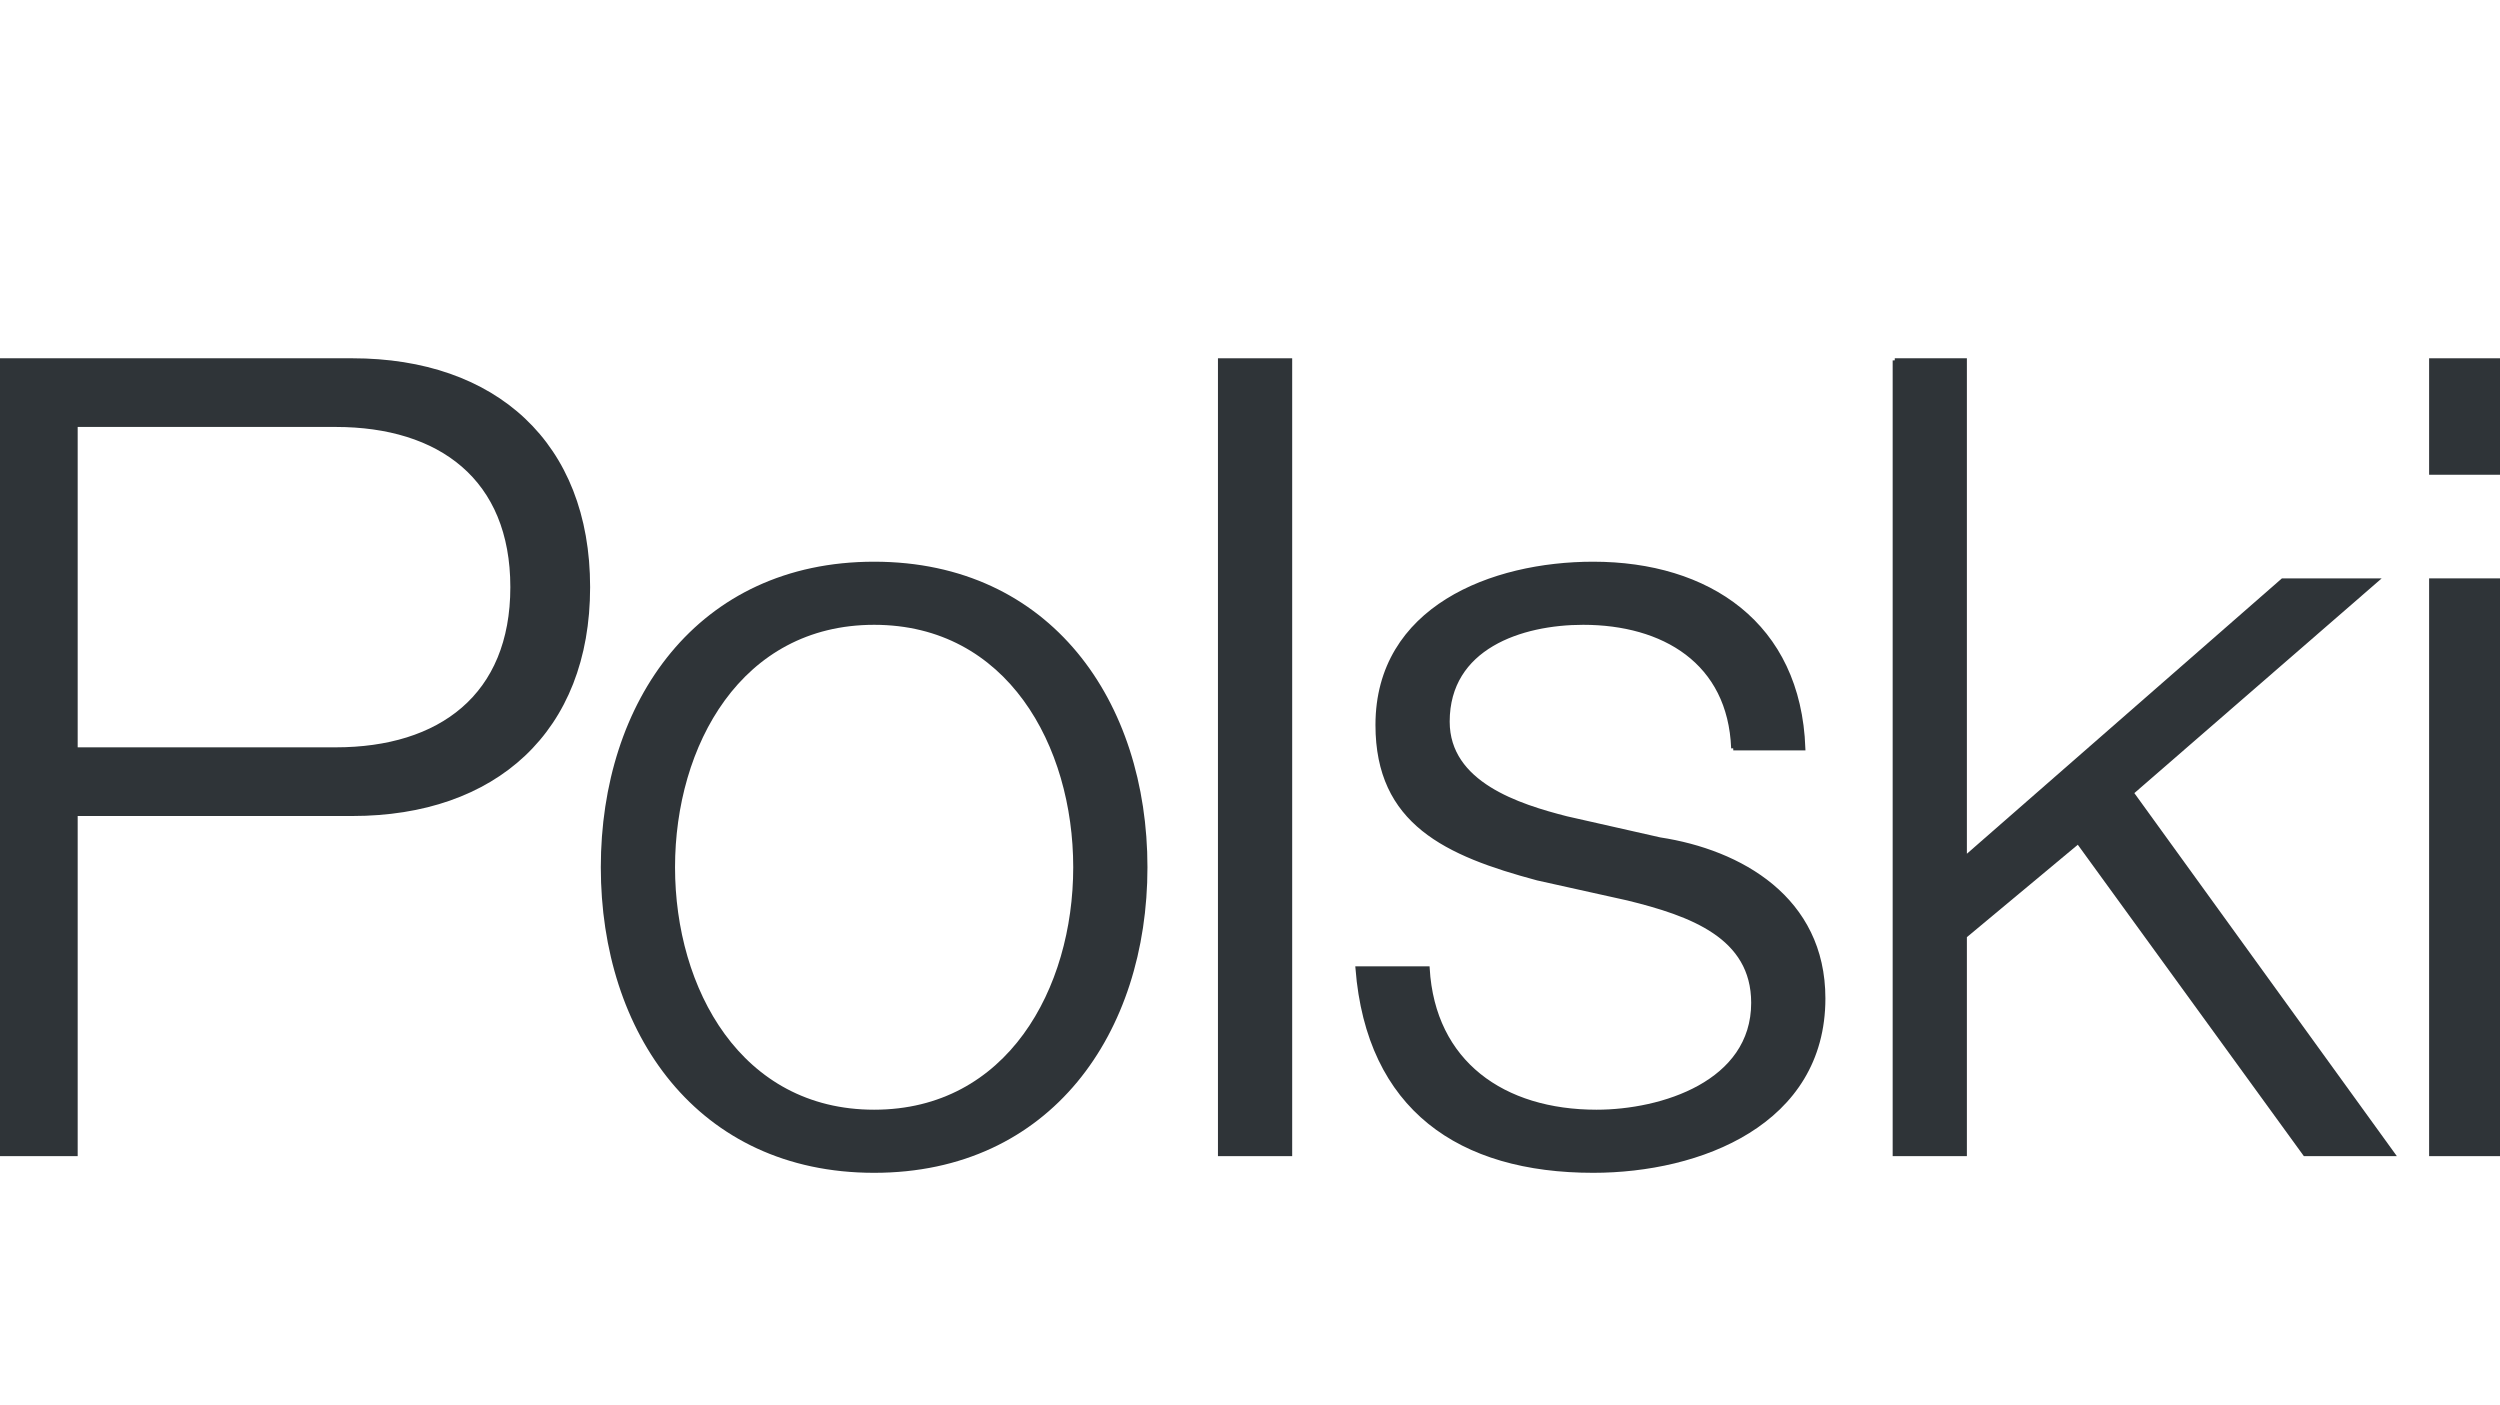
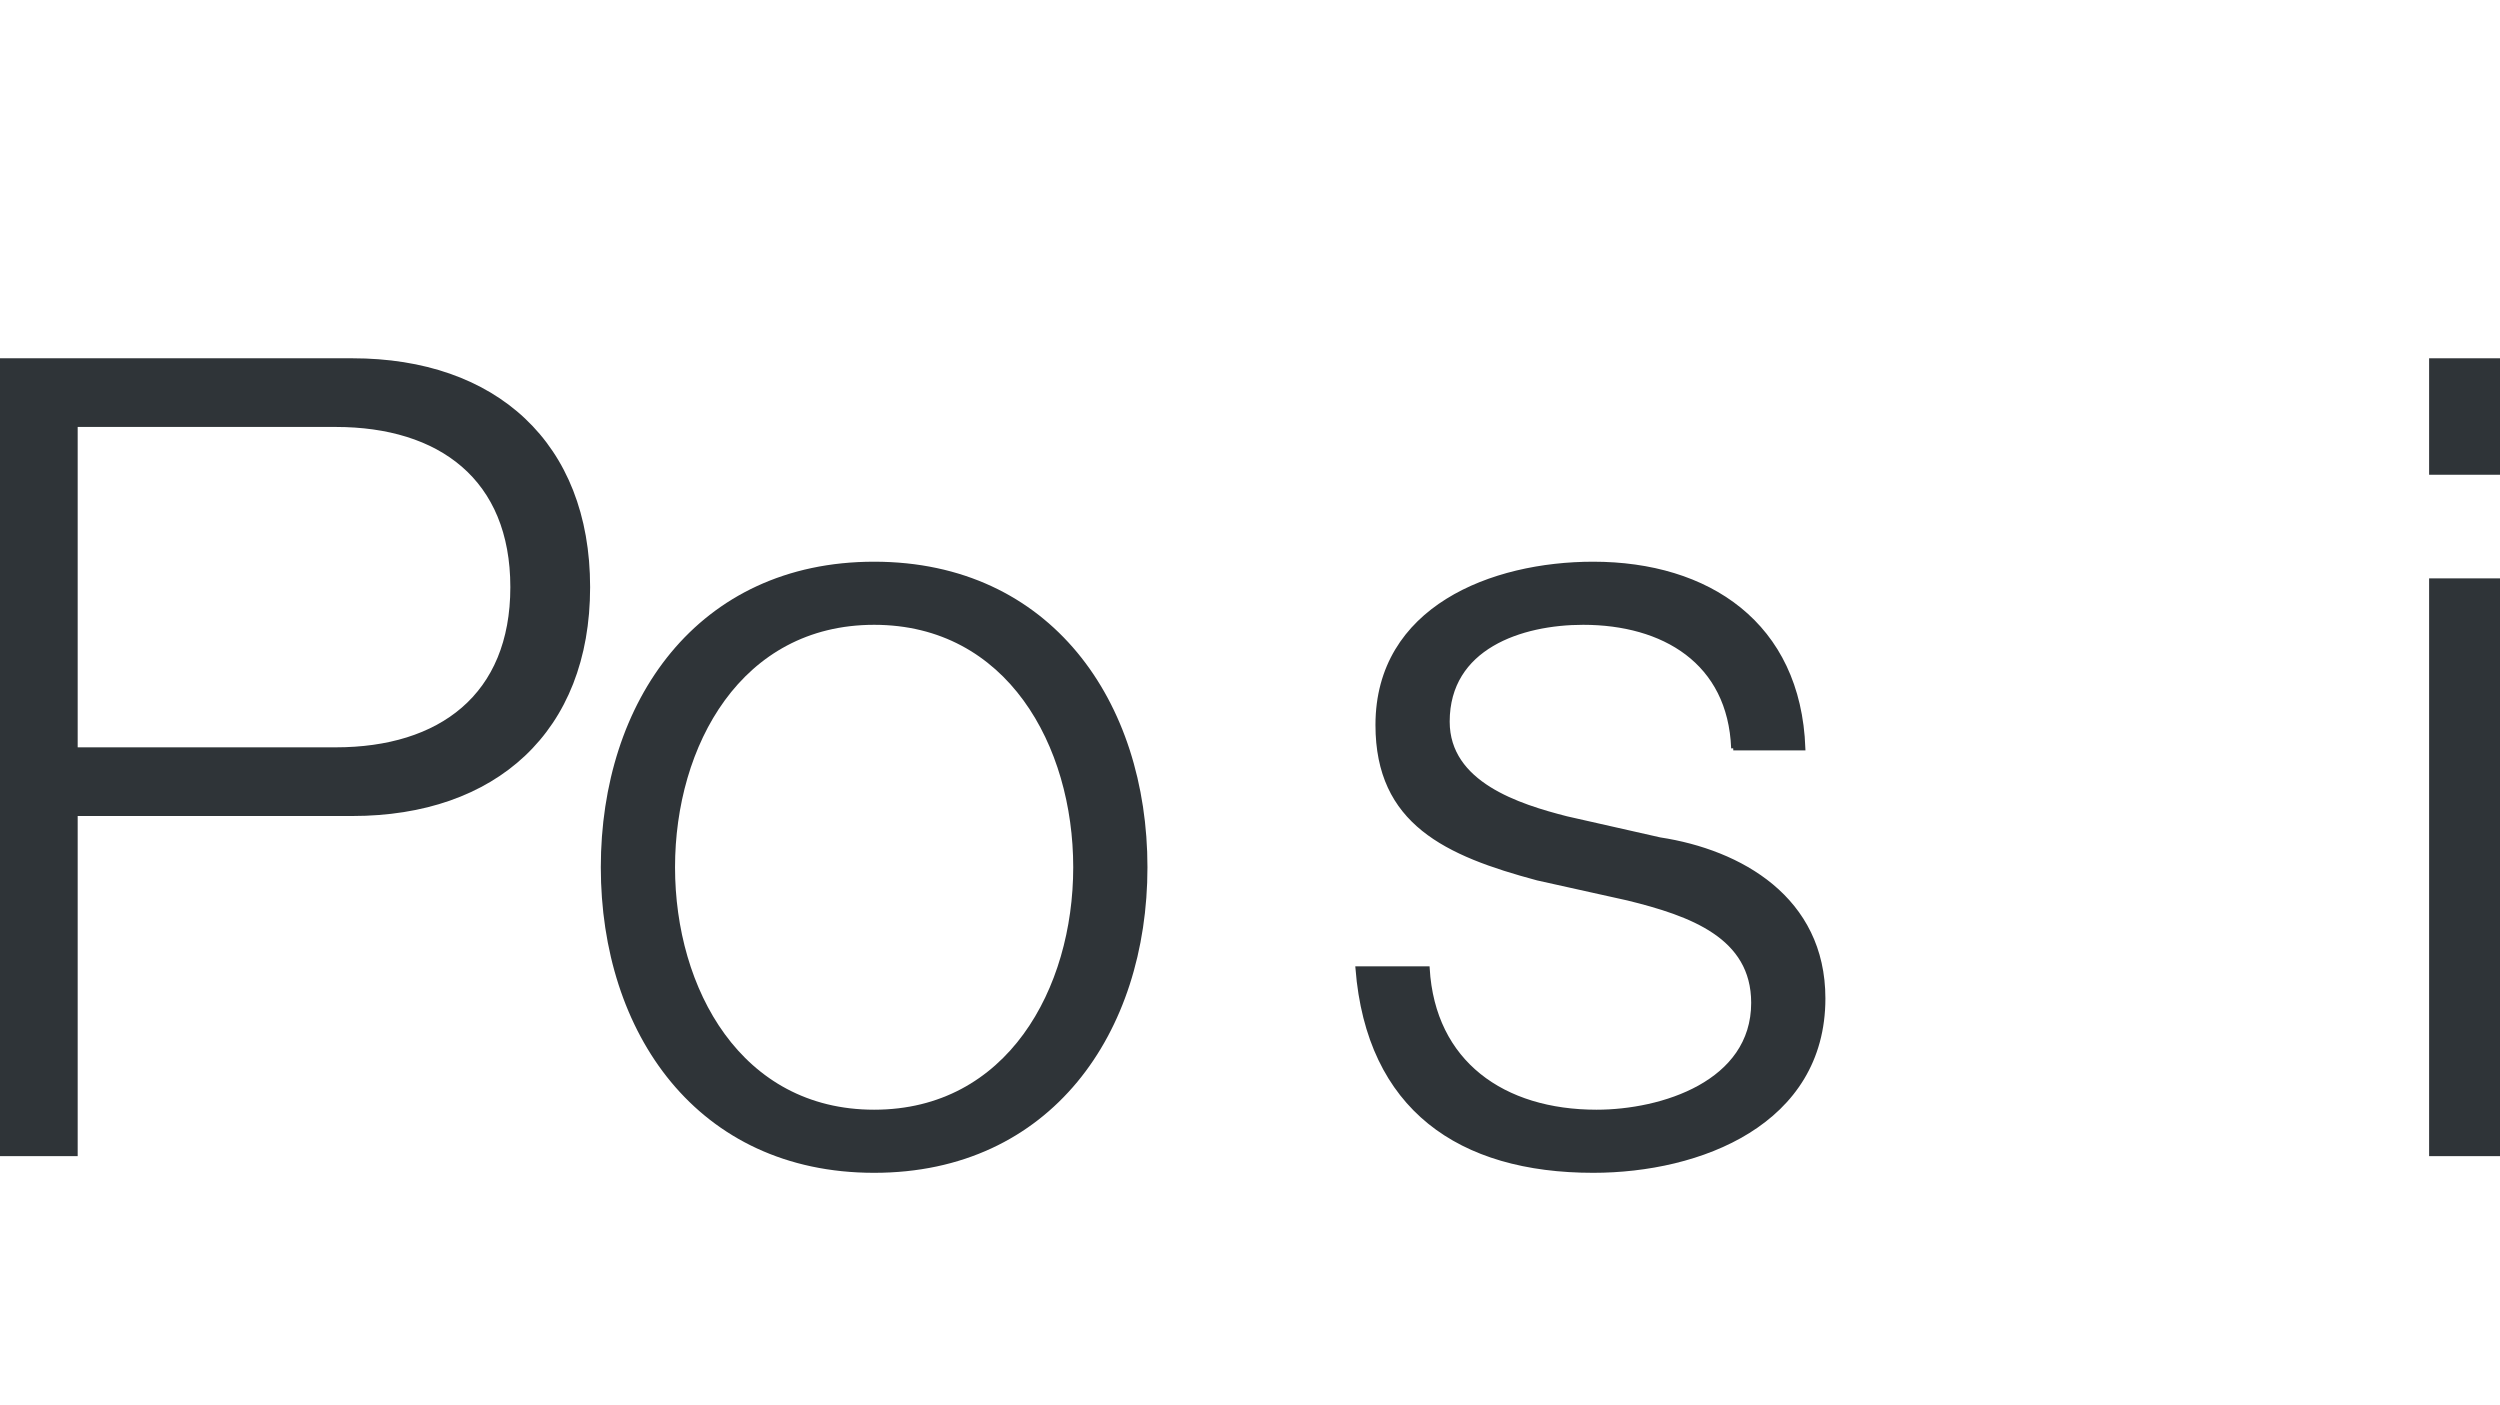
<svg xmlns="http://www.w3.org/2000/svg" width="596px" height="335px" viewBox="0 0 596 335" version="1.1">
  <title>Logos/01 Product Logos/ALC/02 Night/02 In Language/Simple version/44_Polish</title>
  <g id="Logos/01-Product-Logos/ALC/02-Night/02-In-Language/Simple-version/44_Polish" stroke="none" stroke-width="1" fill="none" fill-rule="evenodd">
    <g id="02-In-Language/Without-SBS/44_Polish" transform="translate(0, 85.915)" fill="#2F3438" stroke="#2F3438">
-       <path d="M18.019,92.749 L80.029,92.749 C104.939,92.749 122.165,80.03 122.165,54.059 C122.165,28.09 104.939,15.37 80.029,15.37 L18.019,15.37 L18.019,92.749 Z M0,0 L84.004,0 C117.924,0 140.184,19.875 140.184,54.059 C140.184,88.245 117.924,108.12 84.004,108.12 L18.019,108.12 L18.019,189.209 L0,189.209 L0,0 L0,0 Z" id="Fill-1" />
+       <path d="M18.019,92.749 L80.029,92.749 C104.939,92.749 122.165,80.03 122.165,54.059 C122.165,28.09 104.939,15.37 80.029,15.37 L18.019,15.37 L18.019,92.749 Z M0,0 L84.004,0 C117.924,0 140.184,19.875 140.184,54.059 C140.184,88.245 117.924,108.12 84.004,108.12 L18.019,108.12 L18.019,189.209 L0,189.209 L0,0 L0,0 " id="Fill-1" />
      <path d="M160.428,120.839 C160.428,149.99 176.328,179.139 208.393,179.139 C240.457,179.139 256.357,149.99 256.357,120.839 C256.357,91.689 240.457,62.54 208.393,62.54 C176.328,62.54 160.428,91.689 160.428,120.839 Z M273.053,120.839 C273.053,160.059 250.263,193.184 208.393,193.184 C166.523,193.184 143.733,160.059 143.733,120.839 C143.733,81.62 166.523,48.495 208.393,48.495 C250.263,48.495 273.053,81.62 273.053,120.839 L273.053,120.839 Z" id="Fill-2" />
-       <polygon id="Fill-3" points="290.86 189.209 307.556 189.209 307.556 0 290.86 0" />
      <path d="M413.21,92.485 C412.415,71.815 396.515,62.54 377.435,62.54 C362.595,62.54 345.105,68.37 345.105,86.124 C345.105,100.964 362.064,106.264 373.46,109.179 L395.72,114.214 C414.8,117.129 434.675,128.259 434.675,152.109 C434.675,181.789 405.26,193.184 379.819,193.184 C348.02,193.184 326.29,178.344 323.64,144.954 L340.335,144.954 C341.66,167.479 358.355,179.139 380.614,179.139 C396.25,179.139 417.98,172.249 417.98,153.169 C417.98,137.269 403.14,131.969 388.034,128.259 L366.569,123.49 C344.84,117.66 328.41,110.24 328.41,86.919 C328.41,59.095 355.705,48.495 379.819,48.495 C407.114,48.495 428.845,62.805 429.904,92.485 L413.21,92.485" id="Fill-4" />
-       <polyline id="Fill-5" points="451.712 0 468.406 0 468.406 118.719 544.196 52.47 566.456 52.47 508.156 103.084 570.432 189.209 549.496 189.209 495.437 114.745 468.406 137.269 468.406 189.209 451.712 189.209 451.712 0" />
      <g id="Group-9" transform="translate(579.601, 0)">
        <path d="M0,189.209 L16.695,189.209 L16.695,52.47 L0,52.47 L0,189.209 Z M0,26.765 L16.695,26.765 L16.695,0 L0,0 L0,26.765 Z" id="Fill-6" />
      </g>
    </g>
  </g>
</svg>